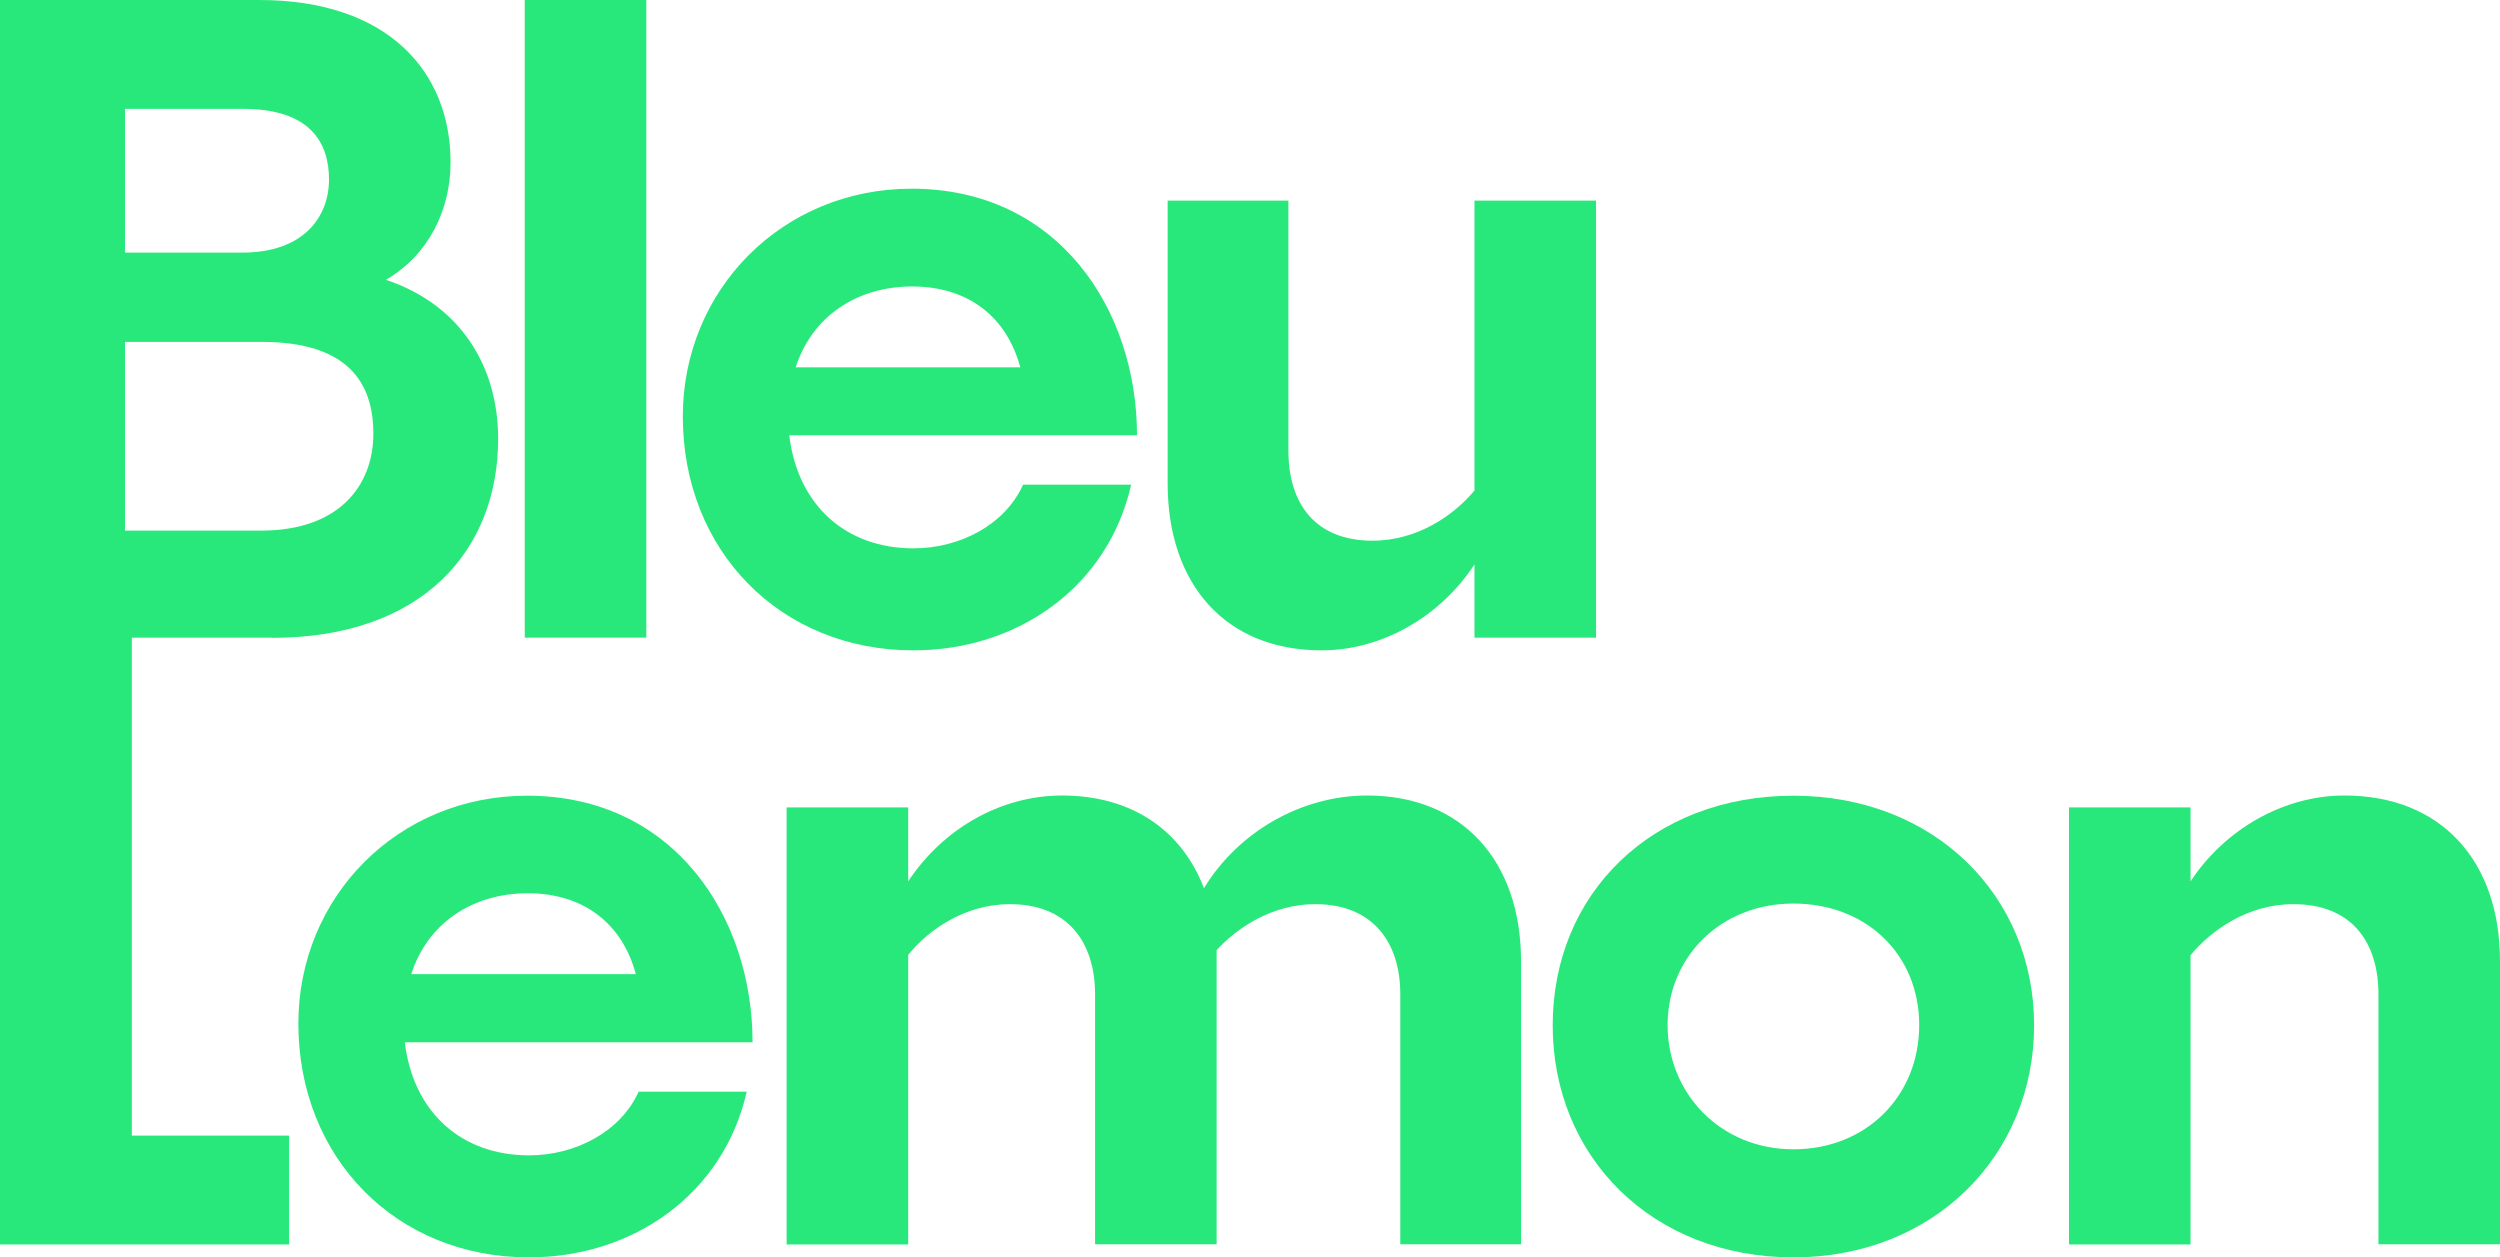
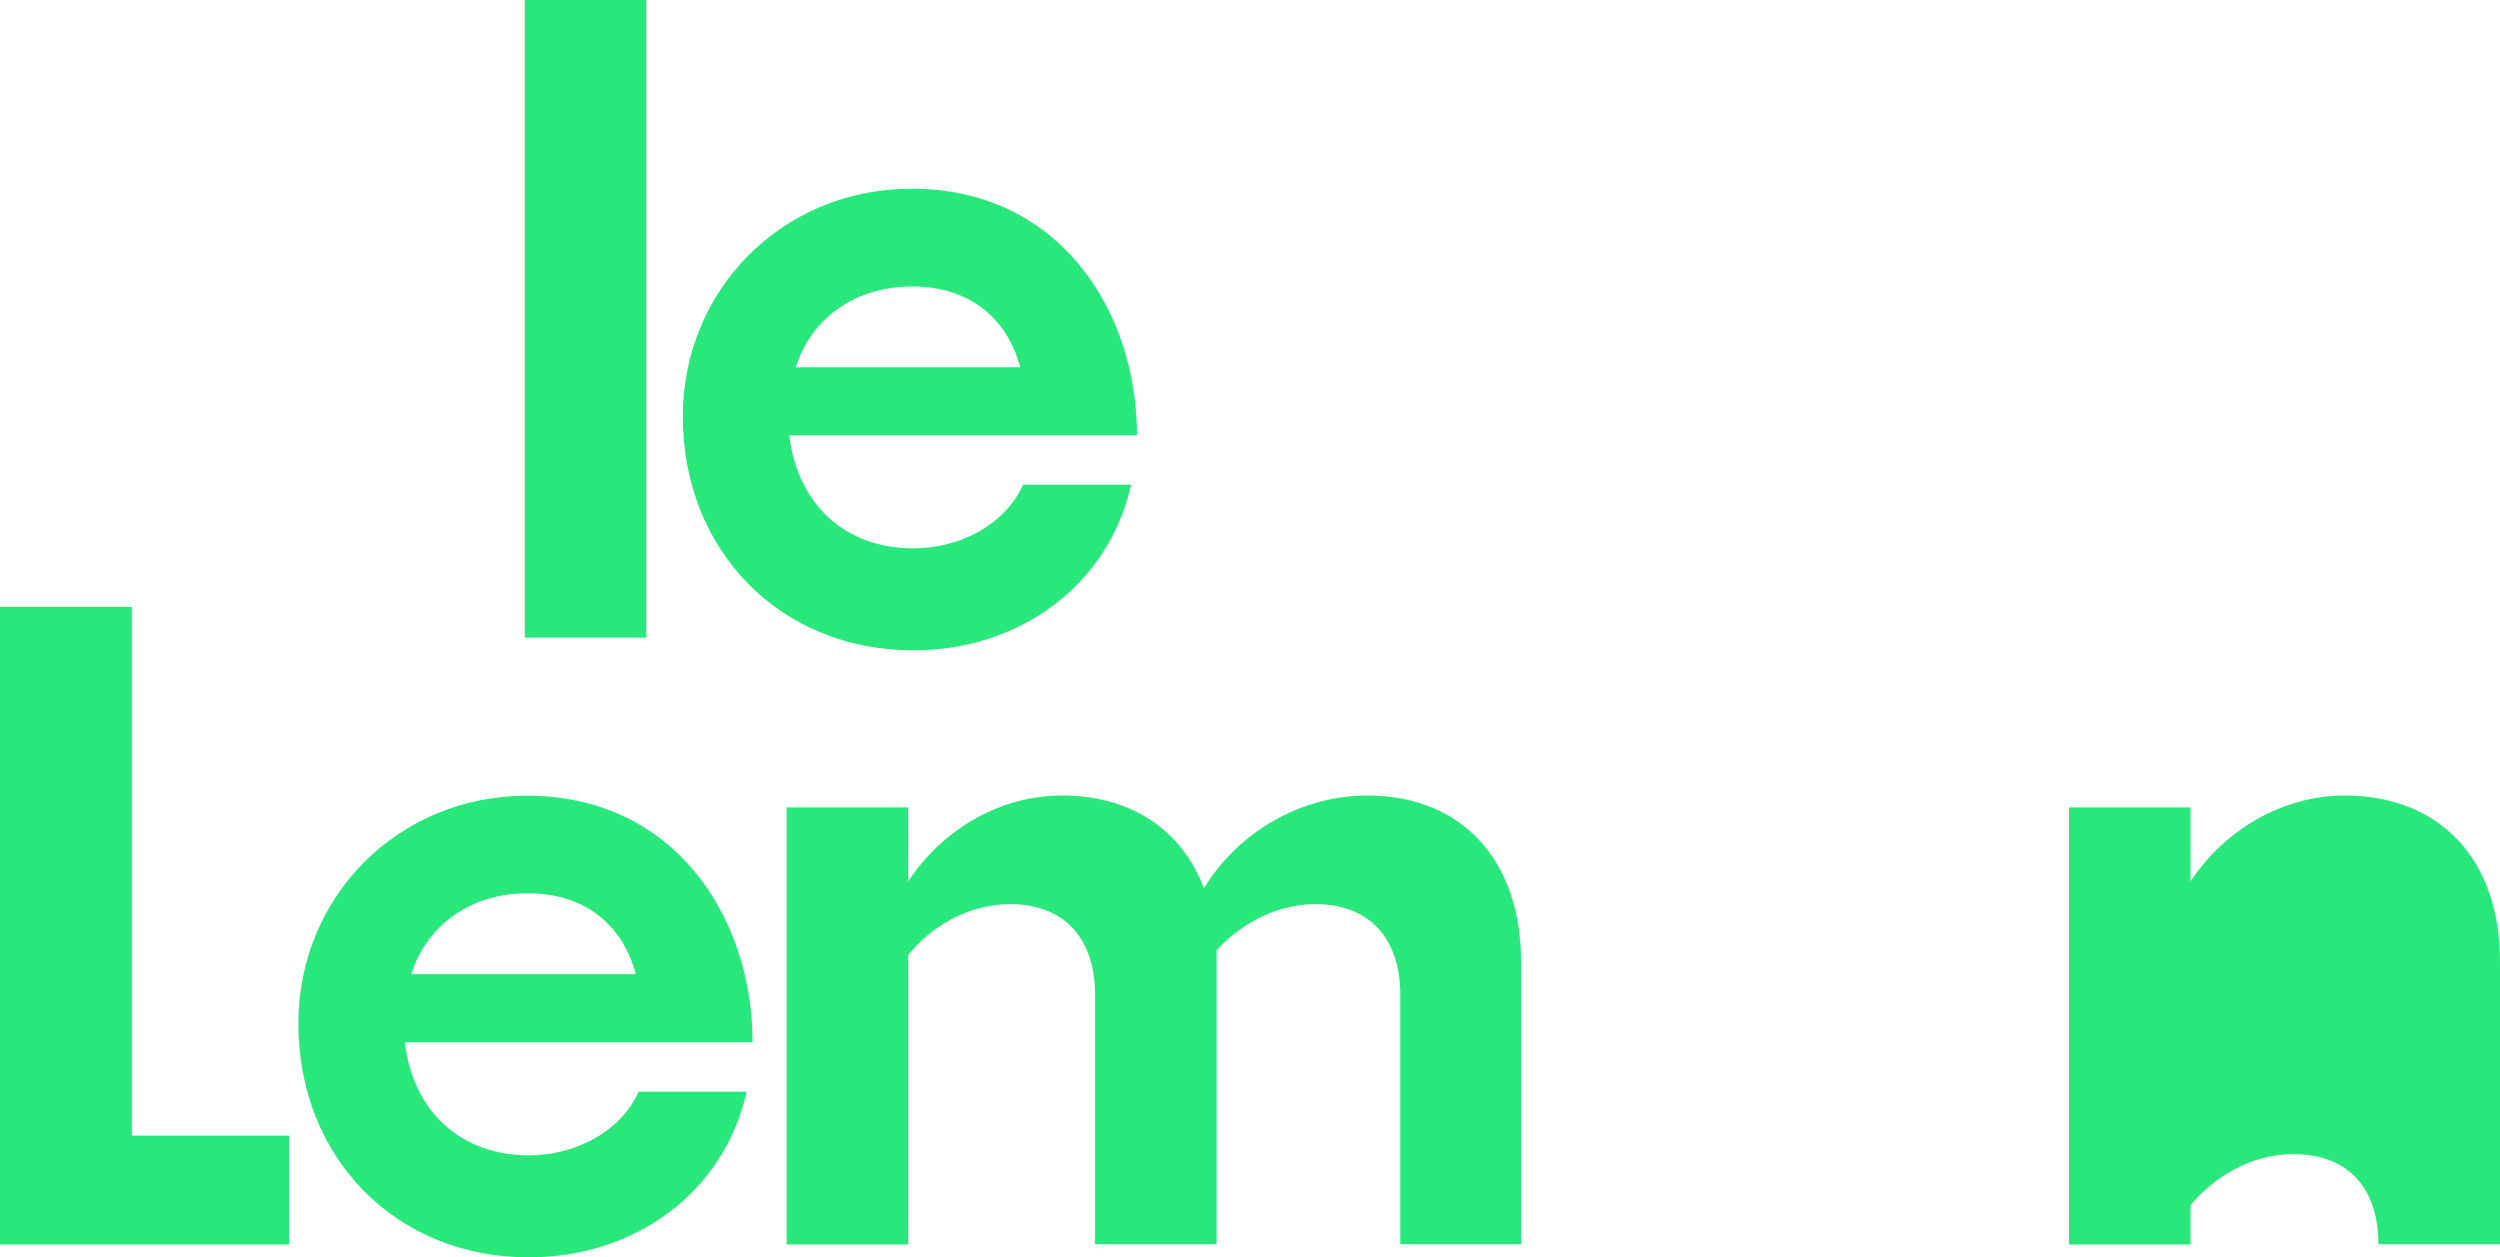
<svg xmlns="http://www.w3.org/2000/svg" id="Layer_2" data-name="Layer 2" viewBox="0 0 124.01 62.37">
  <defs>
    <style>
      .cls-1 {
        fill: #29e87b;
        stroke-width: 0px;
      }
    </style>
  </defs>
  <g id="Layer_1-2" data-name="Layer 1">
    <g>
-       <path class="cls-1" d="M13.5,31.63H0V0h12.86c6.37,0,9.49,3.54,9.49,8.06,0,2.36-1.1,4.6-3.21,5.82,3.67,1.22,5.57,4.26,5.57,7.89,0,5.48-3.71,9.87-11.22,9.87ZM6.2,5.4v7.13h5.82c3.04,0,4.3-1.77,4.3-3.63s-.97-3.5-4.26-3.5h-5.86ZM6.2,16.96v9.36h6.75c3.92,0,5.57-2.28,5.57-4.81s-1.27-4.55-5.53-4.55h-6.79Z" />
      <path class="cls-1" d="M26.03,31.63V0h6.03v31.63h-6.03Z" />
      <path class="cls-1" d="M45.3,32.26c-6.58,0-11.43-4.93-11.43-11.6,0-6.28,4.93-11.3,11.35-11.3,7.3,0,11.18,6.03,11.18,12.23h-17.25c.42,3.5,2.83,5.61,6.16,5.61,2.32,0,4.55-1.18,5.44-3.16h5.36c-1.14,5.06-5.61,8.22-10.8,8.22ZM39.48,18.22h11.13c-.67-2.49-2.57-4.01-5.36-4.01s-4.98,1.52-5.78,4.01Z" />
-       <path class="cls-1" d="M73.14,28c-1.69,2.57-4.56,4.26-7.59,4.26-4.77,0-7.63-3.29-7.63-8.27v-14.04h5.99v12.4c0,2.61,1.31,4.47,4.17,4.47,2.24,0,4.05-1.27,5.06-2.49v-14.38h6.03v21.68h-6.03v-3.63Z" />
      <path class="cls-1" d="M14.34,61.73H0v-31.63h6.54v26.23h7.8v5.4Z" />
      <path class="cls-1" d="M26.23,62.37c-6.58,0-11.43-4.93-11.43-11.6,0-6.28,4.93-11.3,11.35-11.3,7.3,0,11.18,6.03,11.18,12.23h-17.25c.42,3.5,2.83,5.61,6.16,5.61,2.32,0,4.55-1.18,5.44-3.16h5.36c-1.14,5.06-5.61,8.22-10.8,8.22ZM20.41,48.32h11.13c-.67-2.49-2.57-4.01-5.36-4.01s-4.98,1.52-5.78,4.01Z" />
      <path class="cls-1" d="M45.05,47.39v14.34h-6.03v-21.68h6.03v3.67c1.69-2.57,4.55-4.26,7.63-4.26,3.46,0,5.95,1.73,7.04,4.6,1.69-2.78,4.81-4.6,8.1-4.6,4.72,0,7.63,3.25,7.63,8.22v14.04h-5.99v-12.4c0-2.57-1.35-4.47-4.22-4.47-2.11,0-3.84,1.14-4.89,2.28v14.59h-6.03v-12.4c0-2.57-1.35-4.47-4.22-4.47-2.24,0-4.05,1.27-5.06,2.53Z" />
-       <path class="cls-1" d="M88.96,62.37c-7,0-11.94-4.98-11.94-11.51s4.93-11.39,11.94-11.39,11.94,4.98,11.94,11.39-4.93,11.51-11.94,11.51ZM88.96,57.01c3.63,0,6.24-2.66,6.24-6.16s-2.62-6.03-6.24-6.03-6.24,2.66-6.24,6.03,2.61,6.16,6.24,6.16Z" />
-       <path class="cls-1" d="M108.66,47.39v14.34h-6.03v-21.68h6.03v3.67c1.69-2.57,4.6-4.26,7.63-4.26,4.81,0,7.72,3.25,7.72,8.22v14.04h-6.03v-12.4c0-2.57-1.31-4.47-4.22-4.47-2.28,0-4.09,1.31-5.1,2.53Z" />
+       <path class="cls-1" d="M108.66,47.39v14.34h-6.03v-21.68h6.03v3.67c1.69-2.57,4.6-4.26,7.63-4.26,4.81,0,7.72,3.25,7.72,8.22v14.04h-6.03c0-2.57-1.31-4.47-4.22-4.47-2.28,0-4.09,1.31-5.1,2.53Z" />
    </g>
  </g>
</svg>